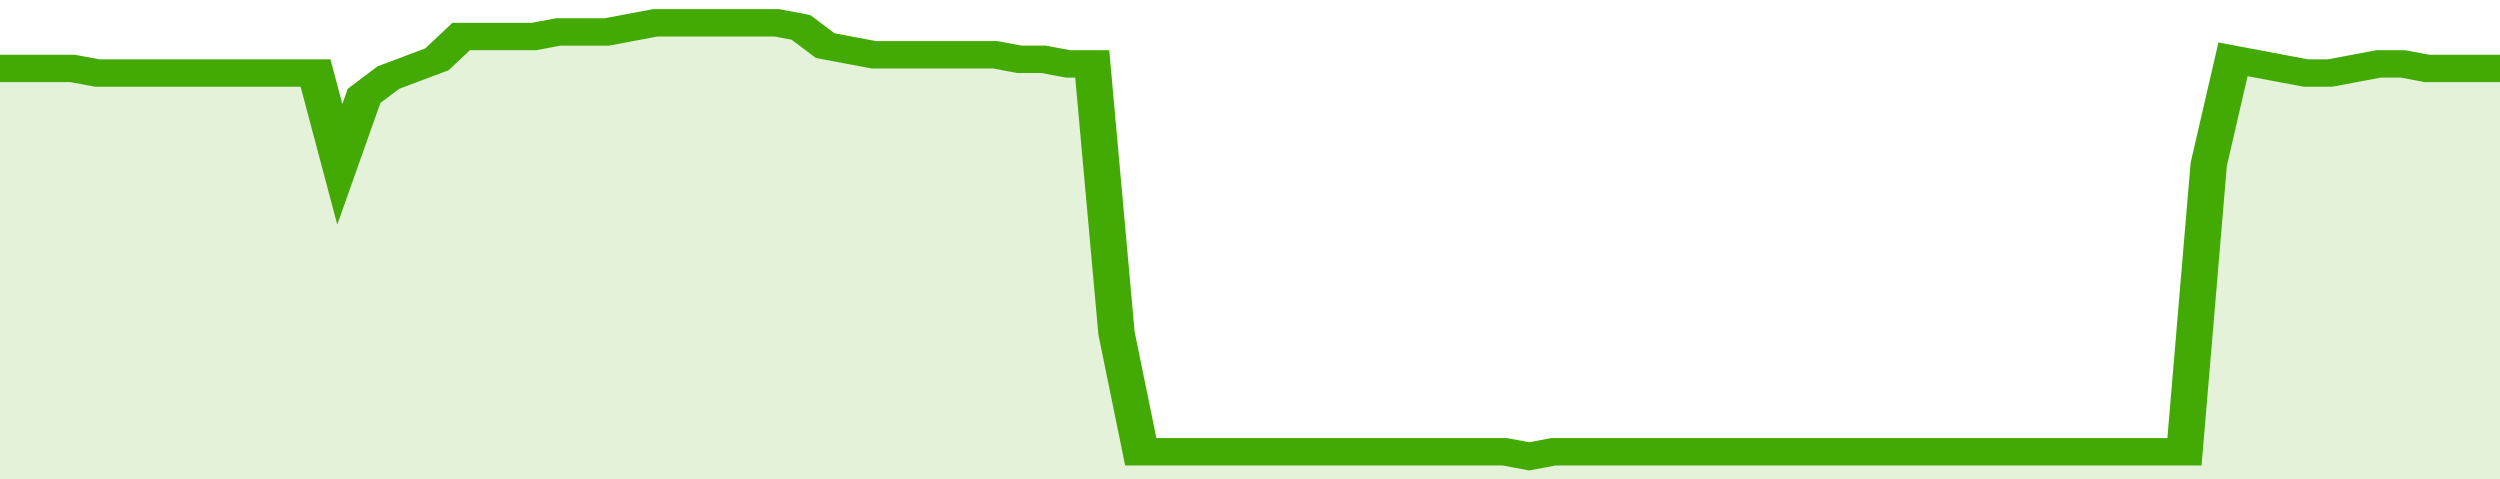
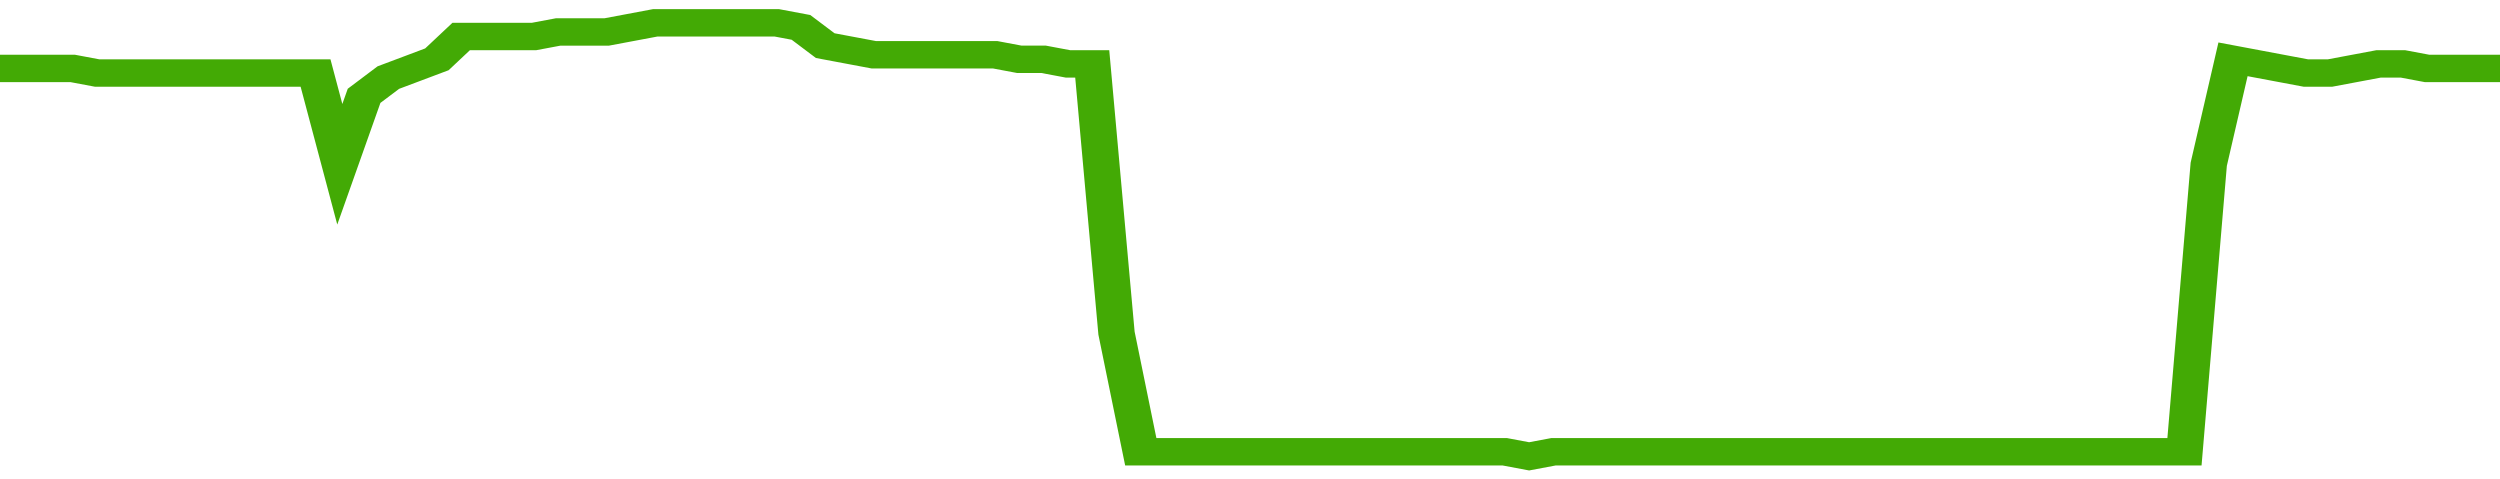
<svg xmlns="http://www.w3.org/2000/svg" viewBox="0 0 412 105" width="120" height="23" preserveAspectRatio="none">
  <polyline fill="none" stroke="#43AA05" stroke-width="6" points="0, 15 4, 15 8, 15 12, 15 16, 16 20, 16 24, 16 28, 16 32, 16 36, 16 40, 16 44, 16 48, 16 52, 16 56, 36 60, 21 64, 17 68, 15 72, 13 76, 8 80, 8 84, 8 88, 8 92, 7 96, 7 100, 7 104, 6 108, 5 112, 5 116, 5 120, 5 124, 5 128, 5 132, 6 136, 10 140, 11 144, 12 148, 12 152, 12 156, 12 160, 12 164, 12 168, 13 172, 13 176, 14 180, 14 184, 73 188, 99 192, 99 196, 99 200, 99 204, 99 208, 99 212, 99 216, 99 220, 99 224, 99 228, 99 232, 99 236, 99 240, 99 244, 99 248, 99 252, 100 256, 99 260, 99 264, 99 268, 99 272, 99 276, 99 280, 99 284, 99 288, 99 292, 99 296, 99 300, 99 304, 99 308, 99 312, 99 316, 99 320, 99 324, 99 328, 99 332, 99 336, 99 340, 99 344, 99 348, 99 352, 99 356, 99 360, 99 364, 36 368, 13 372, 14 376, 15 380, 16 384, 16 388, 15 392, 14 396, 14 400, 15 404, 15 408, 15 412, 15 412, 15 "> </polyline>
-   <polygon fill="#43AA05" opacity="0.15" points="0, 105 0, 15 4, 15 8, 15 12, 15 16, 16 20, 16 24, 16 28, 16 32, 16 36, 16 40, 16 44, 16 48, 16 52, 16 56, 36 60, 21 64, 17 68, 15 72, 13 76, 8 80, 8 84, 8 88, 8 92, 7 96, 7 100, 7 104, 6 108, 5 112, 5 116, 5 120, 5 124, 5 128, 5 132, 6 136, 10 140, 11 144, 12 148, 12 152, 12 156, 12 160, 12 164, 12 168, 13 172, 13 176, 14 180, 14 184, 73 188, 99 192, 99 196, 99 200, 99 204, 99 208, 99 212, 99 216, 99 220, 99 224, 99 228, 99 232, 99 236, 99 240, 99 244, 99 248, 99 252, 100 256, 99 260, 99 264, 99 268, 99 272, 99 276, 99 280, 99 284, 99 288, 99 292, 99 296, 99 300, 99 304, 99 308, 99 312, 99 316, 99 320, 99 324, 99 328, 99 332, 99 336, 99 340, 99 344, 99 348, 99 352, 99 356, 99 360, 99 364, 36 368, 13 372, 14 376, 15 380, 16 384, 16 388, 15 392, 14 396, 14 400, 15 404, 15 408, 15 412, 15 412, 105 " />
</svg>